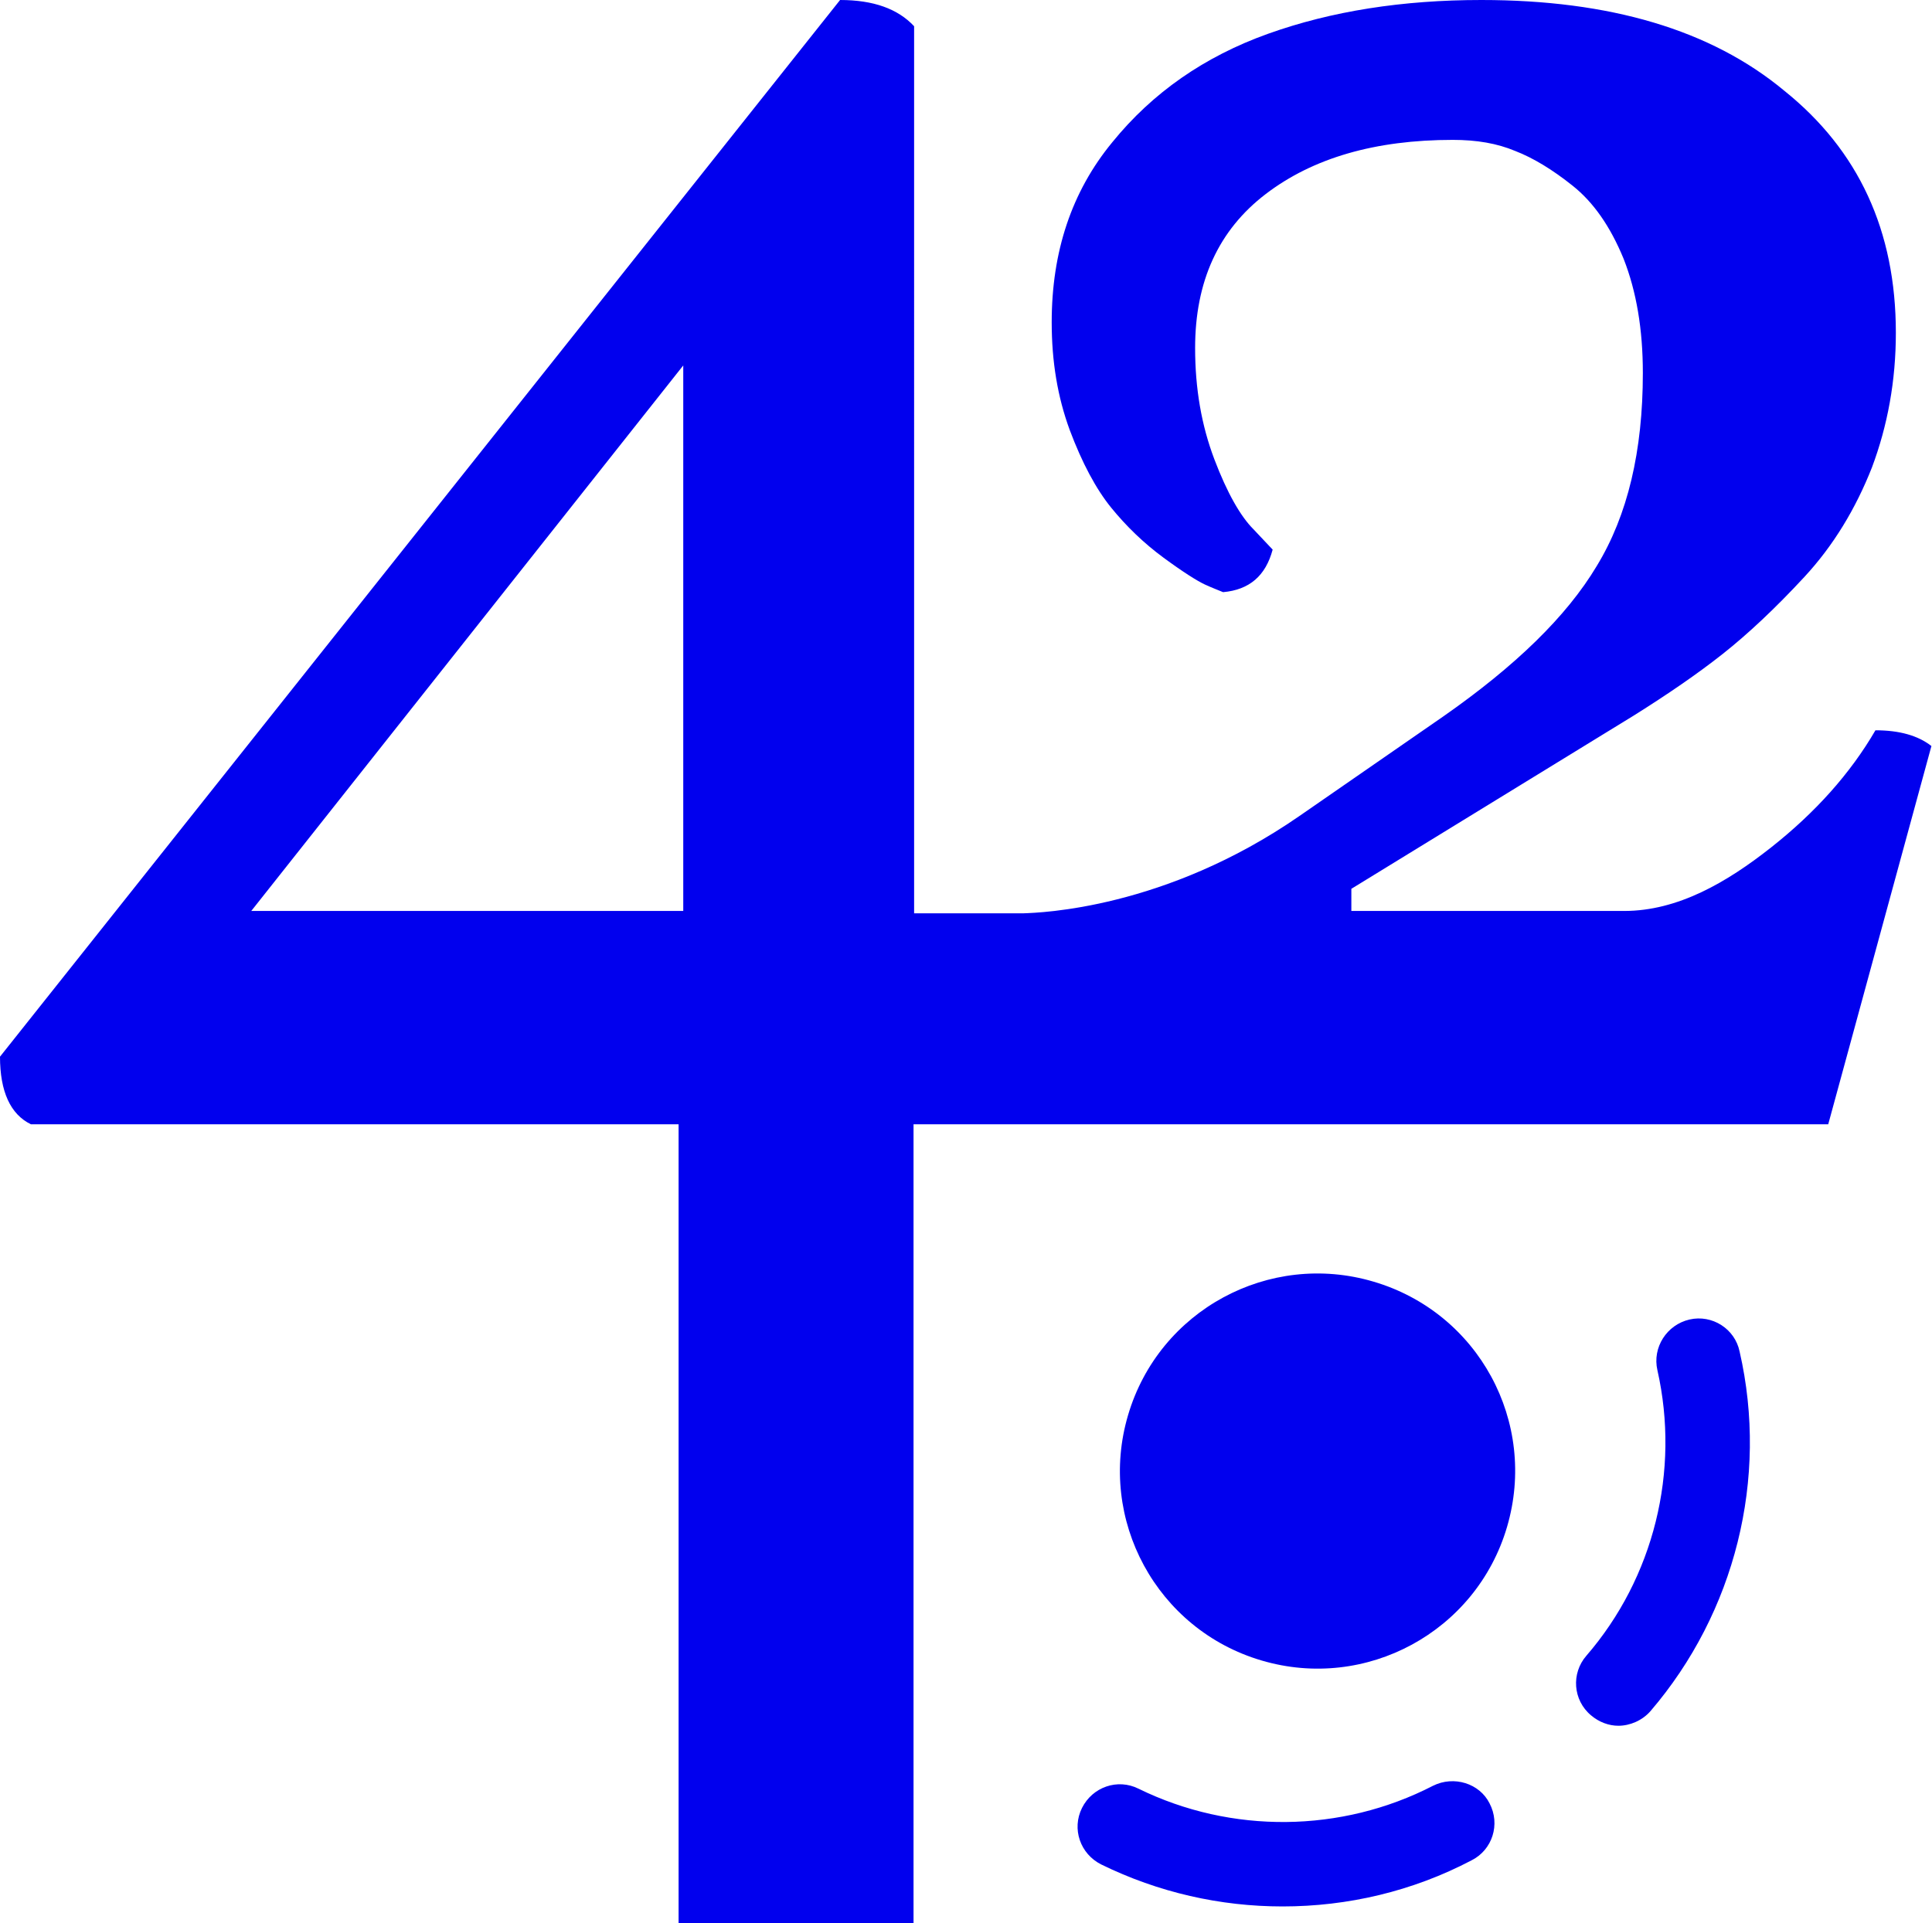
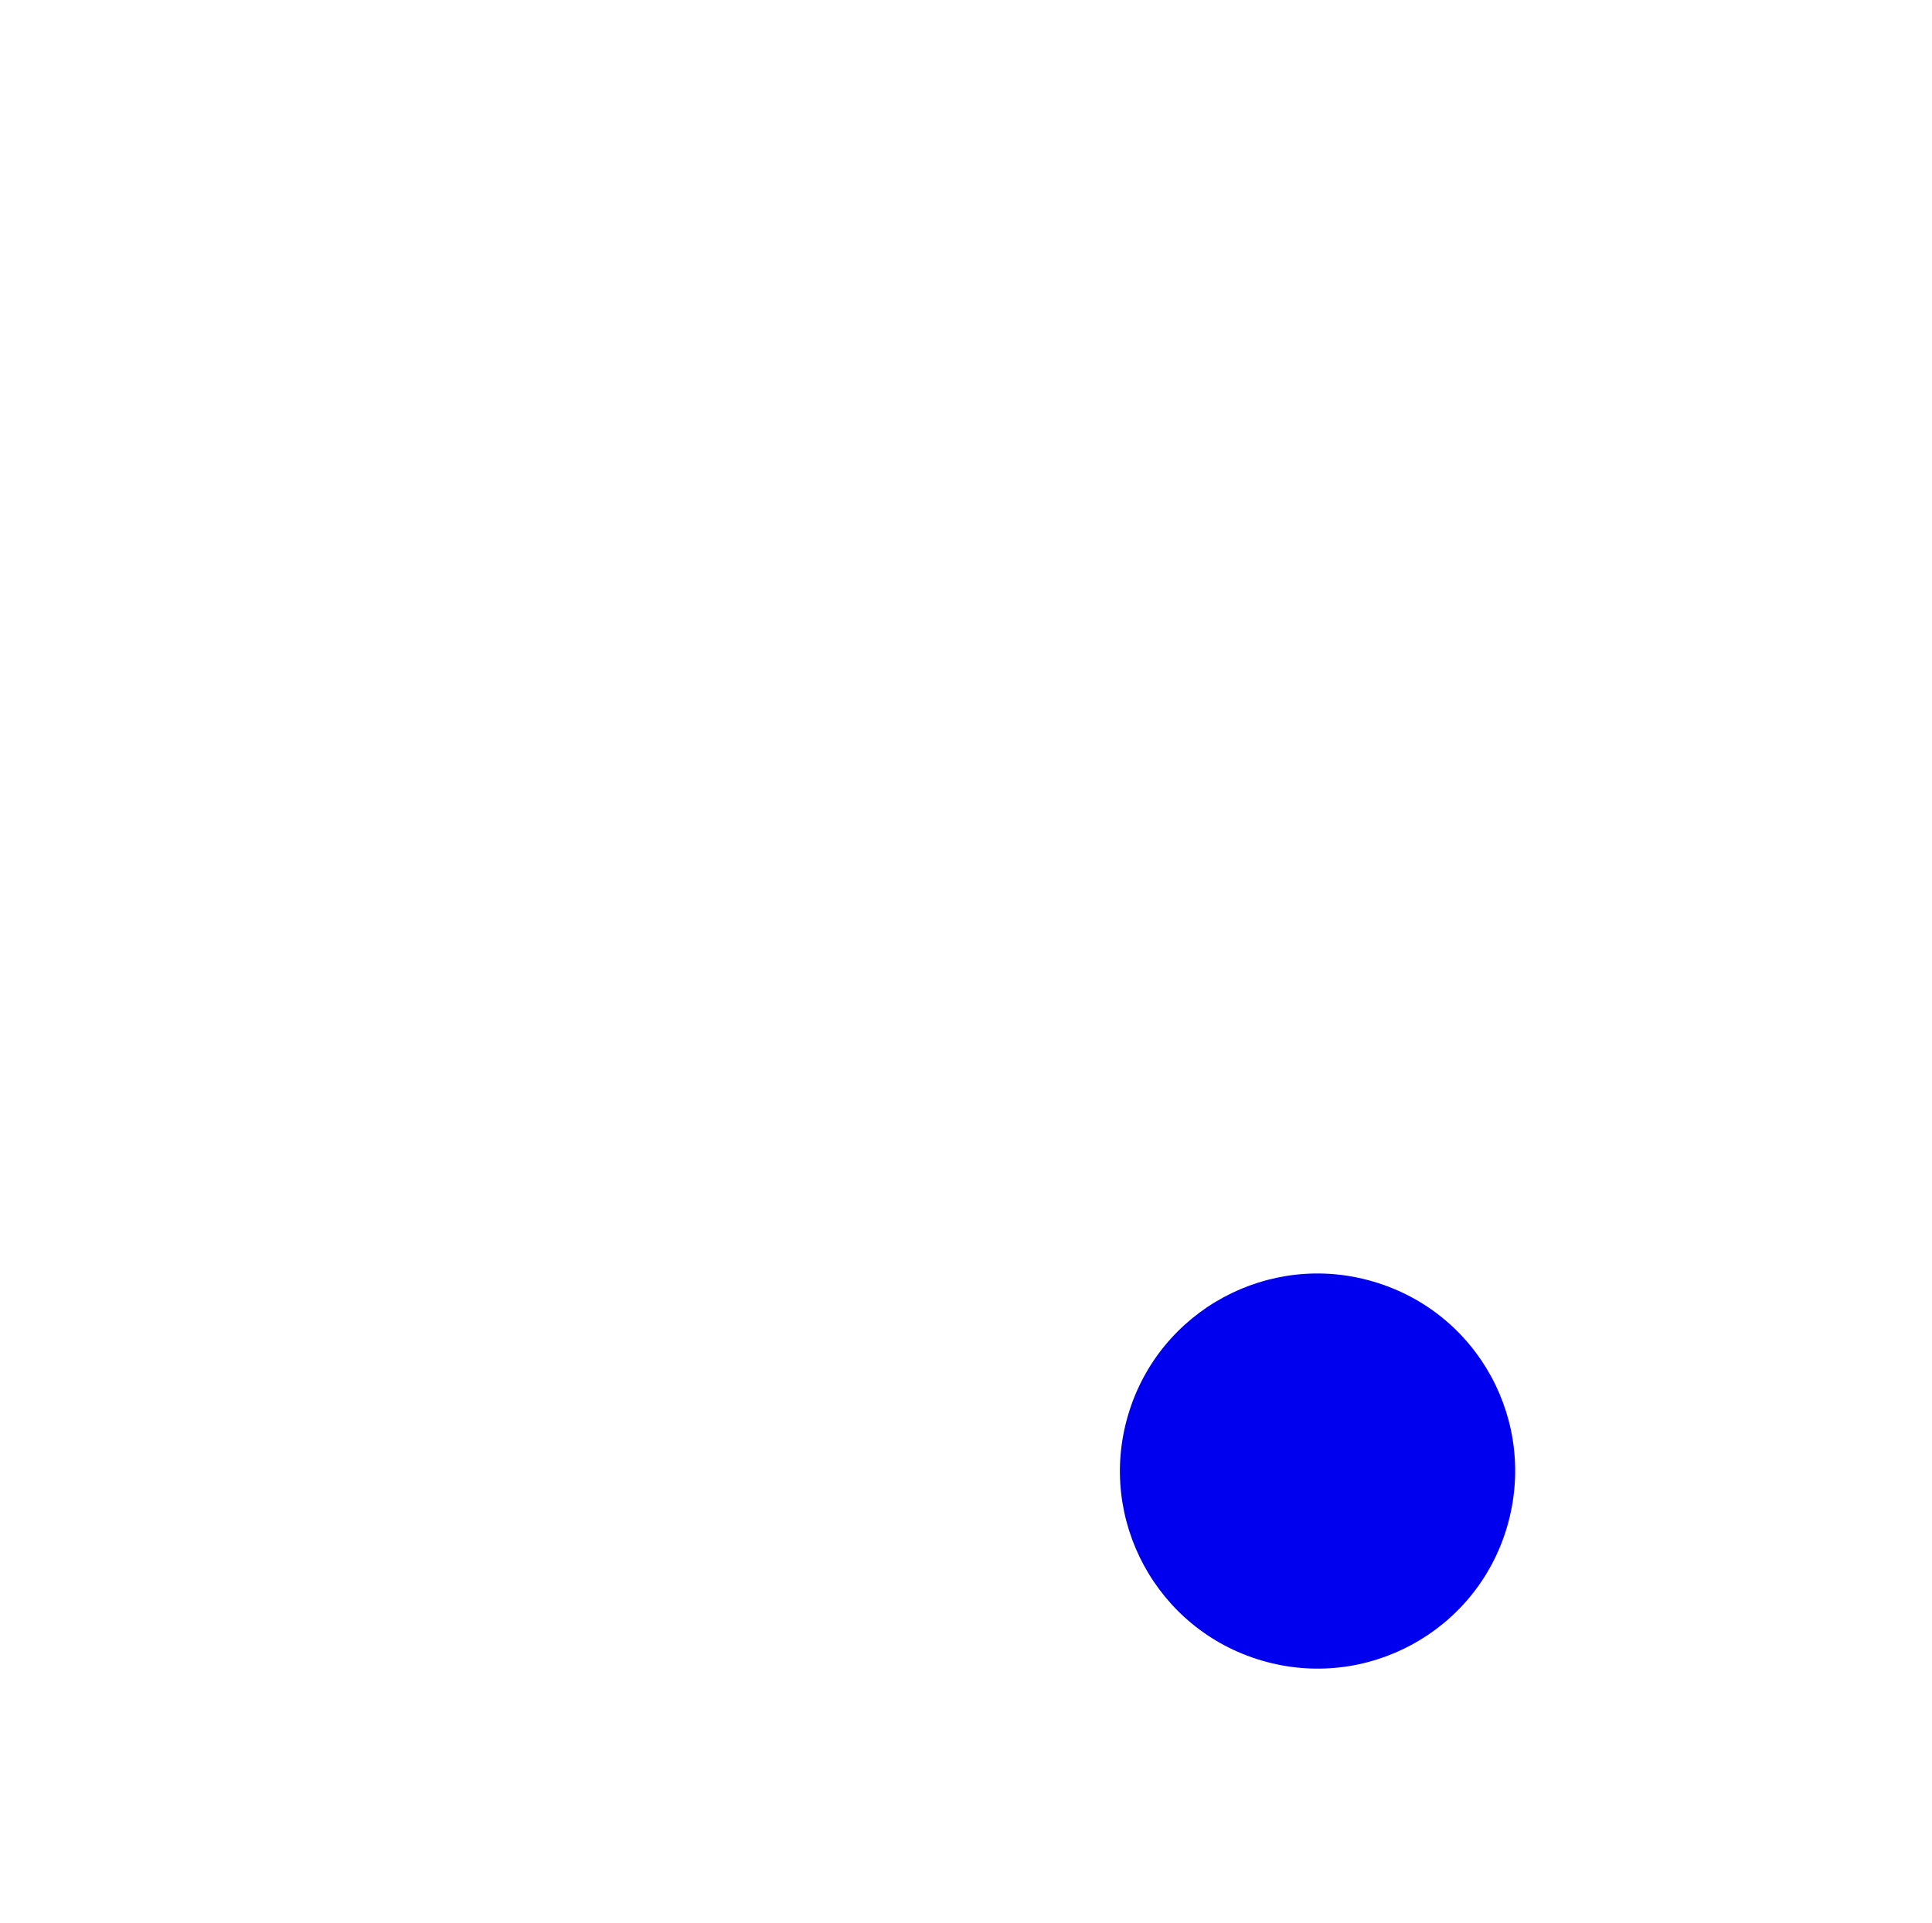
<svg xmlns="http://www.w3.org/2000/svg" version="1.1" id="Layer_1" x="0px" y="0px" viewBox="0 0 33.14 33" style="enable-background:new 0 0 33.14 33;" xml:space="preserve">
  <style type="text/css">
	.st0{fill:url(#SVGID_1_);}
	.st1{fill:url(#SVGID_2_);}
	.st2{fill:url(#SVGID_3_);}
	.st3{fill:#0100EE;}
	.st4{fill:url(#SVGID_4_);}
	.st5{clip-path:url(#SVGID_6_);}
	.st6{clip-path:url(#SVGID_8_);}
	.st7{clip-path:url(#SVGID_12_);}
	.st8{clip-path:url(#SVGID_16_);}
	.st9{fill:url(#SVGID_19_);}
	.st10{fill:#1A1A1A;}
	.st11{fill:url(#SVGID_20_);}
	.st12{clip-path:url(#SVGID_22_);}
	.st13{fill:#FFFFFF;}
	.st14{opacity:0.2;}
	.st15{fill:url(#SVGID_23_);}
	.st16{fill:url(#SVGID_24_);}
	.st17{fill:url(#SVGID_25_);}
	
		.st18{opacity:0.2;fill:none;stroke:url(#SVGID_26_);stroke-width:2;stroke-linecap:round;stroke-linejoin:round;stroke-miterlimit:10;}
	.st19{fill:url(#SVGID_27_);}
	.st20{fill:#393939;}
	.st21{fill:#B3B3B3;}
	.st22{fill:url(#SVGID_28_);}
	.st23{fill:url(#SVGID_29_);}
	.st24{fill:url(#SVGID_30_);}
	.st25{fill:url(#SVGID_31_);}
	.st26{fill:url(#SVGID_32_);}
	
		.st27{opacity:0.2;fill:none;stroke:url(#SVGID_35_);stroke-width:2;stroke-linecap:round;stroke-linejoin:round;stroke-miterlimit:10;}
	.st28{fill:url(#SVGID_36_);}
	.st29{fill:url(#SVGID_37_);}
	.st30{opacity:0.4;}
	.st31{clip-path:url(#SVGID_39_);}
	.st32{fill:#0000FF;}
	.st33{fill:#696969;}
	.st34{fill:#CCCCCC;}
	.st35{opacity:0.52;fill:url(#SVGID_40_);}
	.st36{fill:url(#SVGID_41_);}
	.st37{fill:url(#SVGID_42_);}
	.st38{fill:url(#SVGID_43_);}
	.st39{fill:url(#SVGID_44_);}
	.st40{fill:url(#SVGID_45_);}
	.st41{fill:url(#SVGID_46_);}
	.st42{fill:url(#SVGID_47_);}
	.st43{fill:url(#SVGID_48_);}
	.st44{fill:url(#SVGID_49_);}
	.st45{fill:url(#SVGID_50_);}
	.st46{fill:url(#SVGID_51_);}
	.st47{fill:url(#SVGID_52_);}
	.st48{fill:none;stroke:#231F20;stroke-miterlimit:10;}
	.st49{fill:none;stroke:#231F20;stroke-miterlimit:10;stroke-dasharray:5.991,5.991;}
	.st50{fill:none;stroke:#231F20;stroke-miterlimit:10;stroke-dasharray:5.808,5.808;}
	.st51{fill:#231F20;}
	.st52{fill:none;stroke:#231F20;stroke-width:0.75;stroke-miterlimit:10;}
	.st53{clip-path:url(#SVGID_54_);}
	.st54{fill:url(#SVGID_55_);}
	.st55{opacity:0.2;fill:none;stroke:#FFFFFF;stroke-width:5;stroke-linecap:round;stroke-linejoin:round;stroke-miterlimit:10;}
	.st56{clip-path:url(#SVGID_57_);fill:#0100EE;}
	.st57{clip-path:url(#SVGID_59_);}
	.st58{clip-path:url(#SVGID_63_);}
	.st59{clip-path:url(#SVGID_65_);}
	.st60{clip-path:url(#SVGID_69_);}
	.st61{clip-path:url(#SVGID_71_);}
	.st62{clip-path:url(#SVGID_75_);}
	.st63{clip-path:url(#SVGID_77_);}
	.st64{fill:none;stroke:#FFFFFF;stroke-width:2;stroke-miterlimit:10;stroke-dasharray:12;}
	.st65{opacity:0.1;clip-path:url(#SVGID_81_);}
	.st66{fill:url(#SVGID_84_);}
	.st67{fill:#F2F2F2;}
	.st68{fill:#E6E6E6;}
	.st69{fill:url(#SVGID_85_);}
	
		.st70{opacity:0.2;fill:none;stroke:url(#SVGID_86_);stroke-width:5;stroke-linecap:round;stroke-linejoin:round;stroke-miterlimit:10;}
	.st71{opacity:0.1;}
	.st72{clip-path:url(#SVGID_88_);}
	.st73{fill:url(#SVGID_91_);}
	.st74{fill:url(#SVGID_92_);}
	.st75{fill:url(#SVGID_93_);}
	.st76{fill:url(#SVGID_94_);}
	.st77{fill:url(#SVGID_95_);}
	.st78{fill:url(#SVGID_96_);}
	
		.st79{opacity:0.2;fill:none;stroke:url(#SVGID_97_);stroke-width:5;stroke-linecap:round;stroke-linejoin:round;stroke-miterlimit:10;}
	.st80{fill:url(#SVGID_98_);}
	.st81{fill:url(#SVGID_99_);}
	.st82{fill:url(#SVGID_100_);}
	
		.st83{opacity:0.2;fill:none;stroke:url(#SVGID_101_);stroke-width:5;stroke-linecap:round;stroke-linejoin:round;stroke-miterlimit:10;}
	.st84{fill:url(#SVGID_102_);}
	.st85{fill:#FEFEFE;}
	.st86{fill:#6E6E6E;}
	.st87{fill:#4D4D4D;}
	.st88{fill:none;}
	.st89{fill:none;stroke:#231F20;stroke-width:0.5;stroke-miterlimit:10;}
	.st90{fill:#231F20;stroke:#231F20;stroke-miterlimit:10;}
	.st91{fill:url(#SVGID_103_);}
	.st92{fill:url(#SVGID_104_);}
	.st93{fill:url(#SVGID_105_);}
	.st94{clip-path:url(#SVGID_107_);fill:url(#SVGID_108_);}
	.st95{clip-path:url(#SVGID_110_);fill:url(#SVGID_111_);}
	.st96{clip-path:url(#SVGID_113_);fill:url(#SVGID_114_);}
	.st97{opacity:0.5;}
	.st98{clip-path:url(#SVGID_116_);}
	.st99{fill:url(#SVGID_119_);}
	.st100{clip-path:url(#SVGID_121_);}
	.st101{fill:none;stroke:#0100EE;stroke-width:3;stroke-miterlimit:10;}
	.st102{fill:url(#SVGID_124_);}
	.st103{fill:#808080;}
	.st104{clip-path:url(#SVGID_126_);}
	.st105{clip-path:url(#SVGID_130_);}
	.st106{clip-path:url(#SVGID_132_);}
	.st107{fill:url(#SVGID_133_);}
	.st108{fill:url(#SVGID_134_);}
	.st109{fill:url(#SVGID_135_);}
	.st110{fill:url(#SVGID_136_);}
	.st111{fill:url(#SVGID_137_);}
	.st112{fill:url(#SVGID_138_);}
	.st113{fill:url(#SVGID_139_);}
	.st114{fill:url(#SVGID_140_);}
	.st115{fill:url(#SVGID_141_);}
	.st116{fill:url(#SVGID_142_);}
	.st117{fill:url(#SVGID_143_);}
	.st118{fill:url(#SVGID_144_);}
	.st119{fill:url(#SVGID_145_);}
	.st120{fill:url(#SVGID_146_);}
	.st121{fill:url(#SVGID_147_);}
	.st122{fill:url(#SVGID_148_);}
	.st123{fill:url(#SVGID_149_);}
	.st124{fill:url(#SVGID_150_);}
	.st125{fill:url(#SVGID_151_);}
	.st126{fill:url(#SVGID_152_);}
	.st127{fill:url(#SVGID_153_);}
	.st128{fill:url(#SVGID_154_);}
	.st129{fill:url(#SVGID_155_);}
	.st130{fill:url(#SVGID_156_);}
	.st131{fill:url(#SVGID_157_);}
	.st132{fill:url(#SVGID_158_);}
	.st133{fill:url(#SVGID_159_);}
	.st134{fill:url(#SVGID_160_);}
	.st135{fill:url(#SVGID_161_);}
	.st136{fill:url(#SVGID_162_);}
	.st137{fill:url(#SVGID_163_);}
	.st138{fill:url(#SVGID_164_);}
	.st139{fill:url(#SVGID_165_);}
	.st140{fill:url(#SVGID_166_);}
	.st141{fill:url(#SVGID_167_);}
	.st142{fill:url(#SVGID_168_);}
	.st143{fill:url(#SVGID_169_);}
	.st144{fill:url(#SVGID_170_);}
	.st145{fill:url(#SVGID_171_);}
	.st146{fill:url(#SVGID_172_);}
	.st147{fill:url(#SVGID_173_);}
	.st148{fill:url(#SVGID_174_);}
	.st149{fill:url(#SVGID_175_);}
	.st150{fill:url(#SVGID_176_);}
	.st151{fill:url(#SVGID_177_);}
	.st152{fill:url(#SVGID_178_);}
	.st153{fill:#999999;}
	.st154{fill:url(#SVGID_179_);}
	.st155{fill:url(#SVGID_180_);}
	.st156{fill:url(#SVGID_181_);}
	.st157{fill:url(#SVGID_182_);}
	.st158{fill:url(#SVGID_183_);}
	.st159{fill:url(#SVGID_184_);}
	.st160{fill:url(#SVGID_185_);}
	.st161{fill:url(#SVGID_186_);}
	.st162{fill:url(#SVGID_187_);}
	.st163{fill:url(#SVGID_188_);}
	.st164{fill:url(#SVGID_189_);}
	.st165{fill:url(#SVGID_190_);}
	.st166{fill:url(#SVGID_191_);}
	.st167{fill:url(#SVGID_192_);}
	.st168{fill:url(#SVGID_193_);}
	.st169{fill:url(#SVGID_194_);}
	.st170{fill:url(#SVGID_195_);}
	.st171{fill:url(#SVGID_196_);}
	.st172{fill:url(#SVGID_197_);}
	.st173{fill:url(#SVGID_198_);}
	.st174{fill:url(#SVGID_199_);}
	.st175{fill:url(#SVGID_200_);}
	.st176{fill:url(#SVGID_201_);}
	.st177{fill:url(#SVGID_202_);}
	.st178{fill:url(#SVGID_203_);}
	.st179{fill:url(#SVGID_204_);}
	.st180{fill:url(#SVGID_205_);}
	.st181{fill:url(#SVGID_206_);}
	.st182{fill:url(#SVGID_207_);}
	.st183{fill:url(#SVGID_208_);}
	.st184{fill:url(#SVGID_209_);}
	.st185{fill:url(#SVGID_210_);}
	.st186{fill:url(#SVGID_211_);}
	.st187{fill:url(#SVGID_212_);}
	.st188{fill:url(#SVGID_213_);}
	.st189{fill:url(#SVGID_214_);}
	.st190{fill:url(#SVGID_215_);}
	.st191{fill:url(#SVGID_216_);}
	.st192{fill:url(#SVGID_217_);}
	.st193{fill:url(#SVGID_218_);}
	.st194{fill:url(#SVGID_219_);}
	.st195{fill:url(#SVGID_220_);}
	.st196{fill:url(#SVGID_221_);}
	.st197{fill:url(#SVGID_222_);}
	.st198{fill:url(#SVGID_223_);}
	.st199{fill:url(#SVGID_224_);}
	.st200{fill:url(#SVGID_225_);}
	.st201{fill:url(#SVGID_226_);}
	.st202{fill:url(#SVGID_227_);}
	.st203{fill:url(#SVGID_228_);}
	.st204{fill:url(#SVGID_229_);}
	.st205{fill:url(#SVGID_230_);}
	.st206{fill:url(#SVGID_231_);}
	.st207{fill:url(#SVGID_232_);}
	.st208{fill:url(#SVGID_233_);}
</style>
  <g>
    <path class="st3" d="M23.56,21.99c-1.79-0.53-3.68,0.49-4.21,2.29c-0.53,1.79,0.49,3.68,2.29,4.21c1.79,0.53,3.68-0.49,4.21-2.29   C26.38,24.4,25.36,22.52,23.56,21.99z" />
-     <path class="st3" d="M24.58,30.64c-1.57,0.81-3.46,0.83-5.05,0.05c-0.36-0.18-0.79-0.03-0.97,0.33c-0.18,0.36-0.03,0.79,0.33,0.97   c0.98,0.48,2.04,0.72,3.11,0.72c1.12,0,2.23-0.26,3.24-0.79c0.36-0.18,0.5-0.62,0.31-0.98C25.38,30.6,24.94,30.46,24.58,30.64z" />
-     <path class="st3" d="M28.98,22.64c-0.39,0.09-0.64,0.48-0.55,0.87c0.39,1.73-0.06,3.56-1.22,4.9c-0.26,0.3-0.23,0.76,0.08,1.02   c0.14,0.12,0.31,0.18,0.47,0.18c0.2,0,0.41-0.09,0.55-0.25c1.45-1.69,2.03-3.99,1.53-6.17C29.76,22.8,29.37,22.55,28.98,22.64z" />
-     <path class="st3" d="M32.17,12.53c-0.43,0.74-1.03,1.41-1.79,2.01c-0.76,0.6-1.6,1.09-2.52,1.09h-4.68v-0.38l4.84-2.97   c0.59-0.37,1.1-0.72,1.53-1.06c0.43-0.34,0.9-0.78,1.4-1.32c0.5-0.54,0.88-1.17,1.16-1.88c0.27-0.72,0.41-1.49,0.41-2.31   c0-1.75-0.64-3.13-1.91-4.15C29.35,0.51,27.61,0,25.41,0c-1.35,0-2.57,0.19-3.66,0.58c-1.09,0.39-1.98,1.01-2.67,1.86   c-0.7,0.85-1.04,1.88-1.04,3.09c0,0.67,0.1,1.28,0.31,1.85c0.21,0.56,0.45,1.01,0.71,1.33c0.26,0.32,0.56,0.61,0.9,0.86   c0.34,0.25,0.58,0.4,0.71,0.46c0.13,0.06,0.24,0.1,0.31,0.13c0.45-0.04,0.73-0.28,0.85-0.73l-0.33-0.35   c-0.22-0.22-0.45-0.62-0.67-1.2c-0.22-0.58-0.33-1.21-0.33-1.91c0-1.14,0.4-2.02,1.21-2.64c0.81-0.62,1.88-0.93,3.21-0.93   c0.41,0,0.76,0.06,1.07,0.19c0.31,0.12,0.64,0.32,0.99,0.6c0.35,0.28,0.64,0.69,0.87,1.25c0.22,0.56,0.33,1.21,0.33,1.96   c0,1.34-0.26,2.44-0.79,3.31c-0.52,0.87-1.4,1.72-2.63,2.58l-2.47,1.71c0,0,0,0,0,0c-2.31,1.6-4.46,1.66-4.73,1.67h-1.88V0.45   C15.4,0.15,14.98,0,14.41,0L0,18.13c0,0.6,0.18,0.99,0.53,1.16h11.11V33h4.03V19.29h1.89c0,0,0,0,0,0h13.8l1.77-6.49   C32.9,12.62,32.58,12.53,32.17,12.53z M11.72,15.63H4.31l7.41-9.36V15.63z" />
  </g>
</svg>